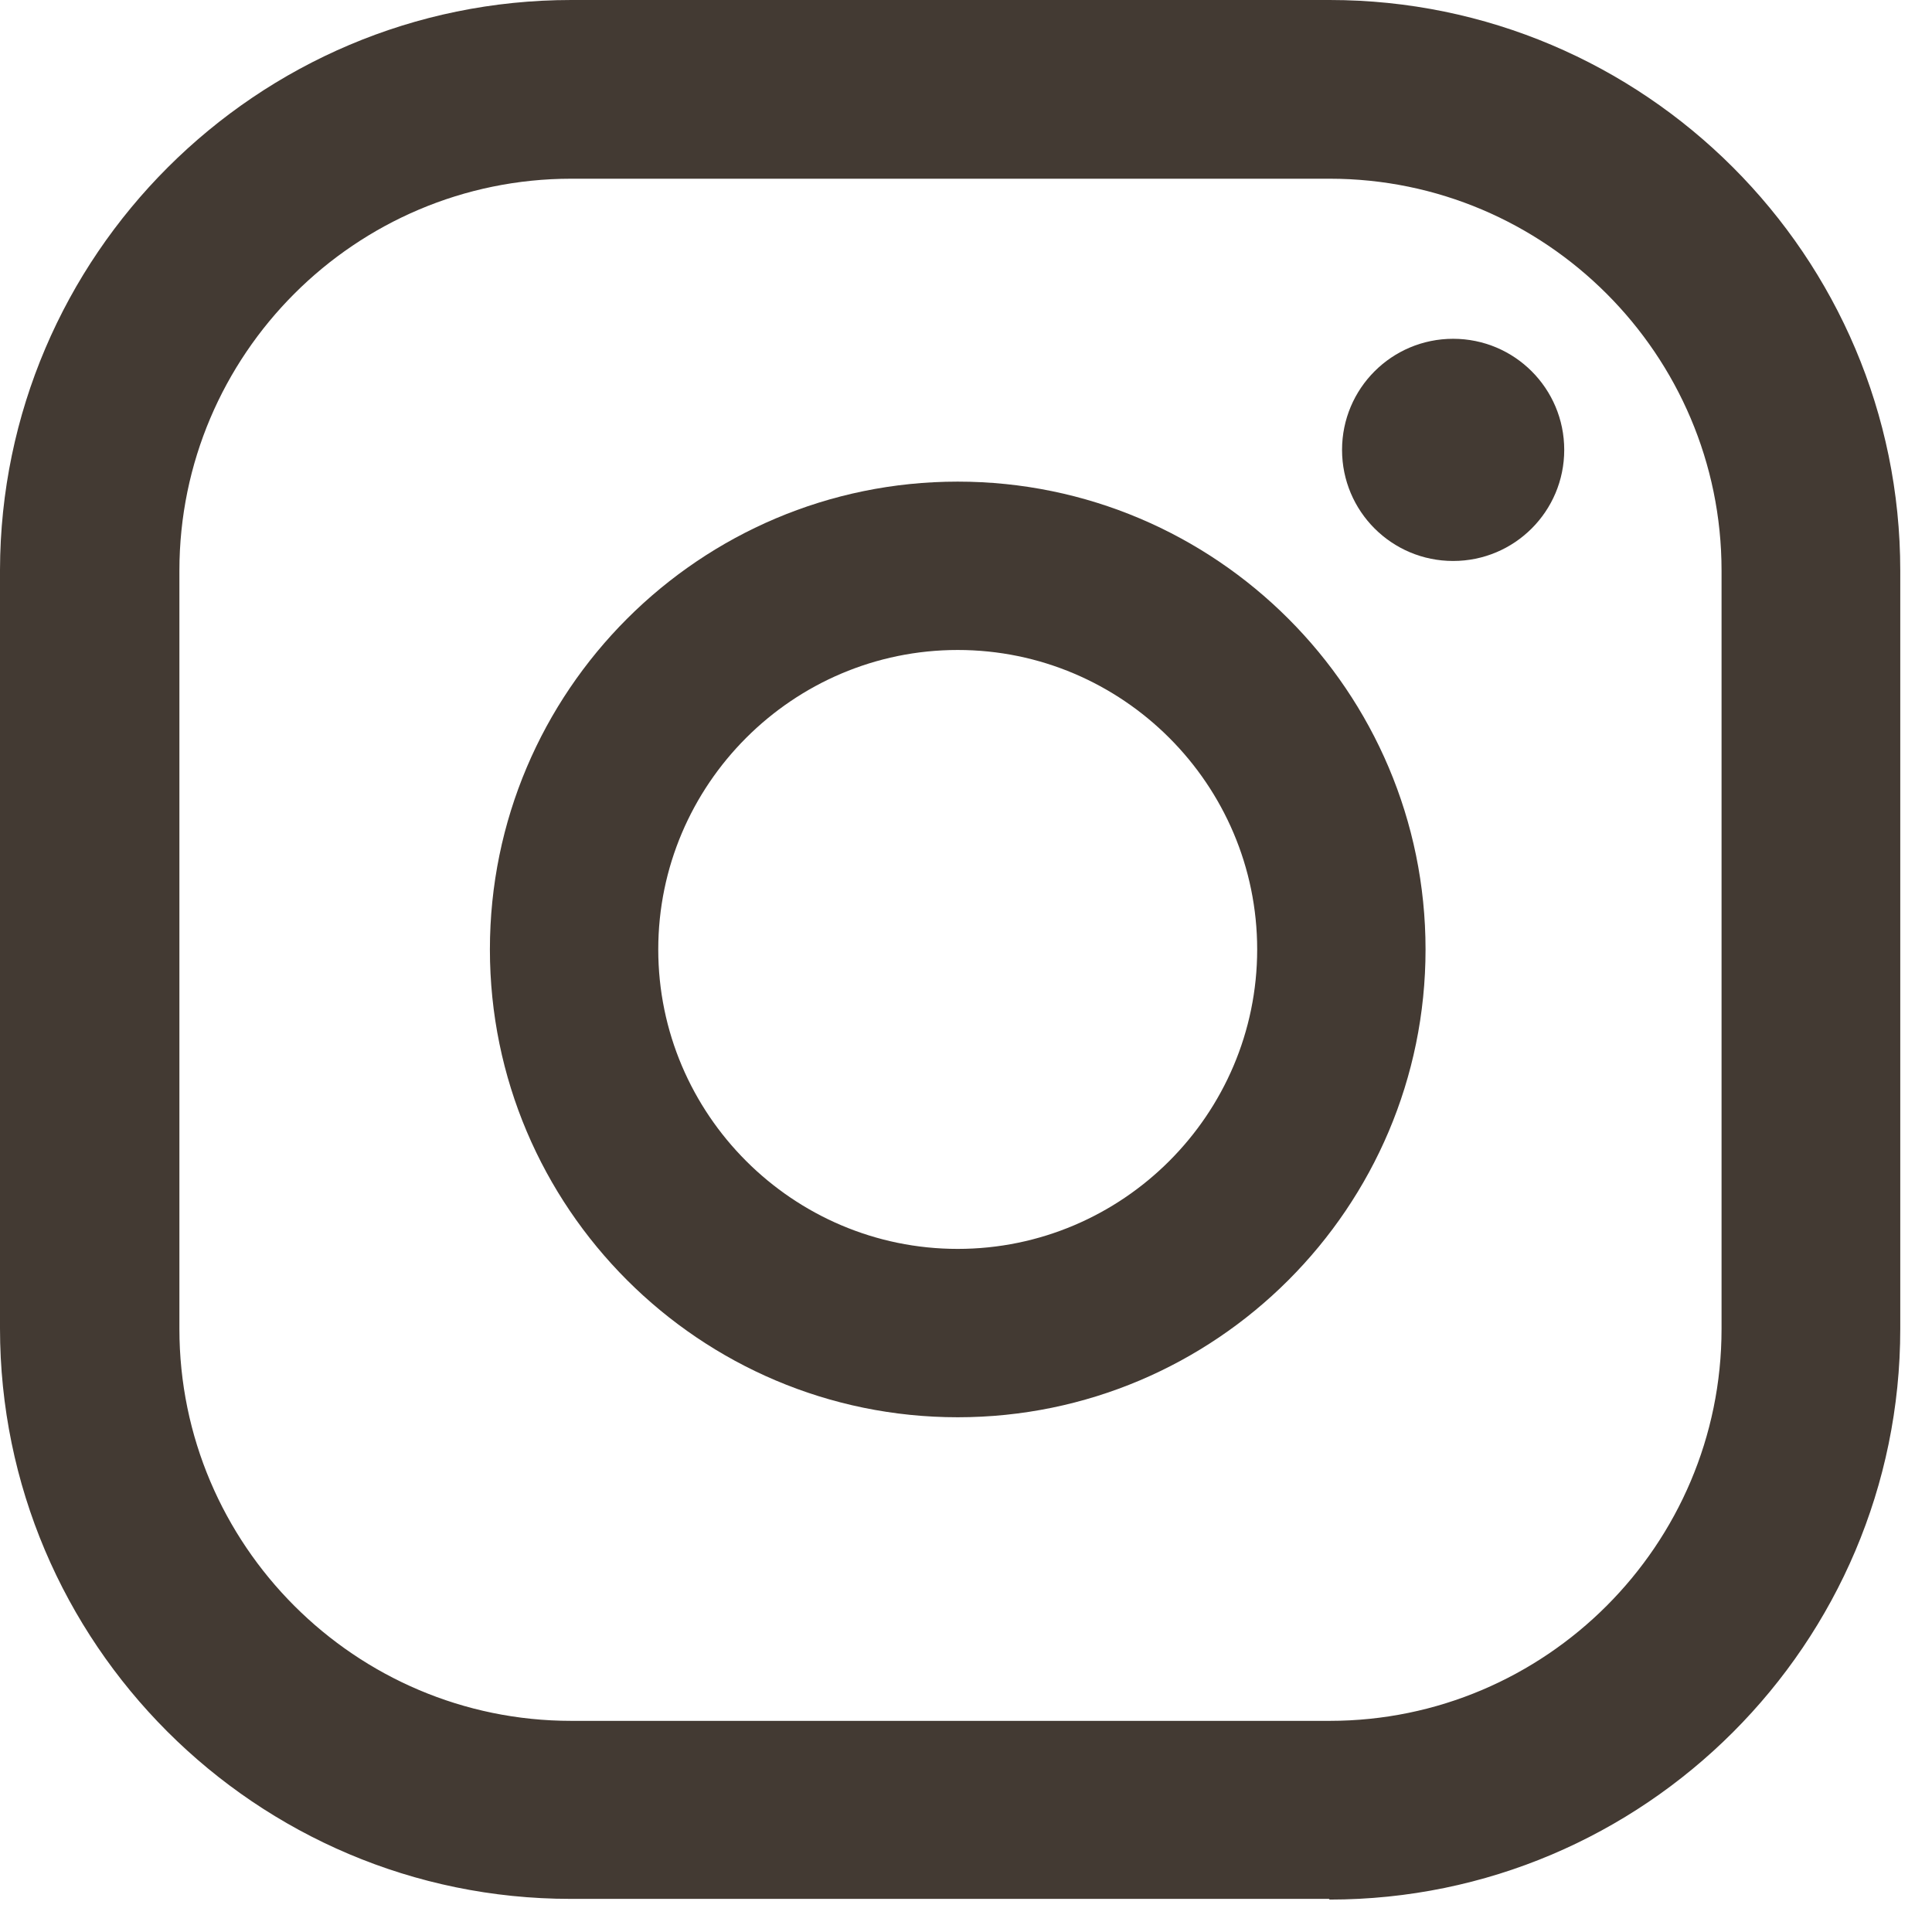
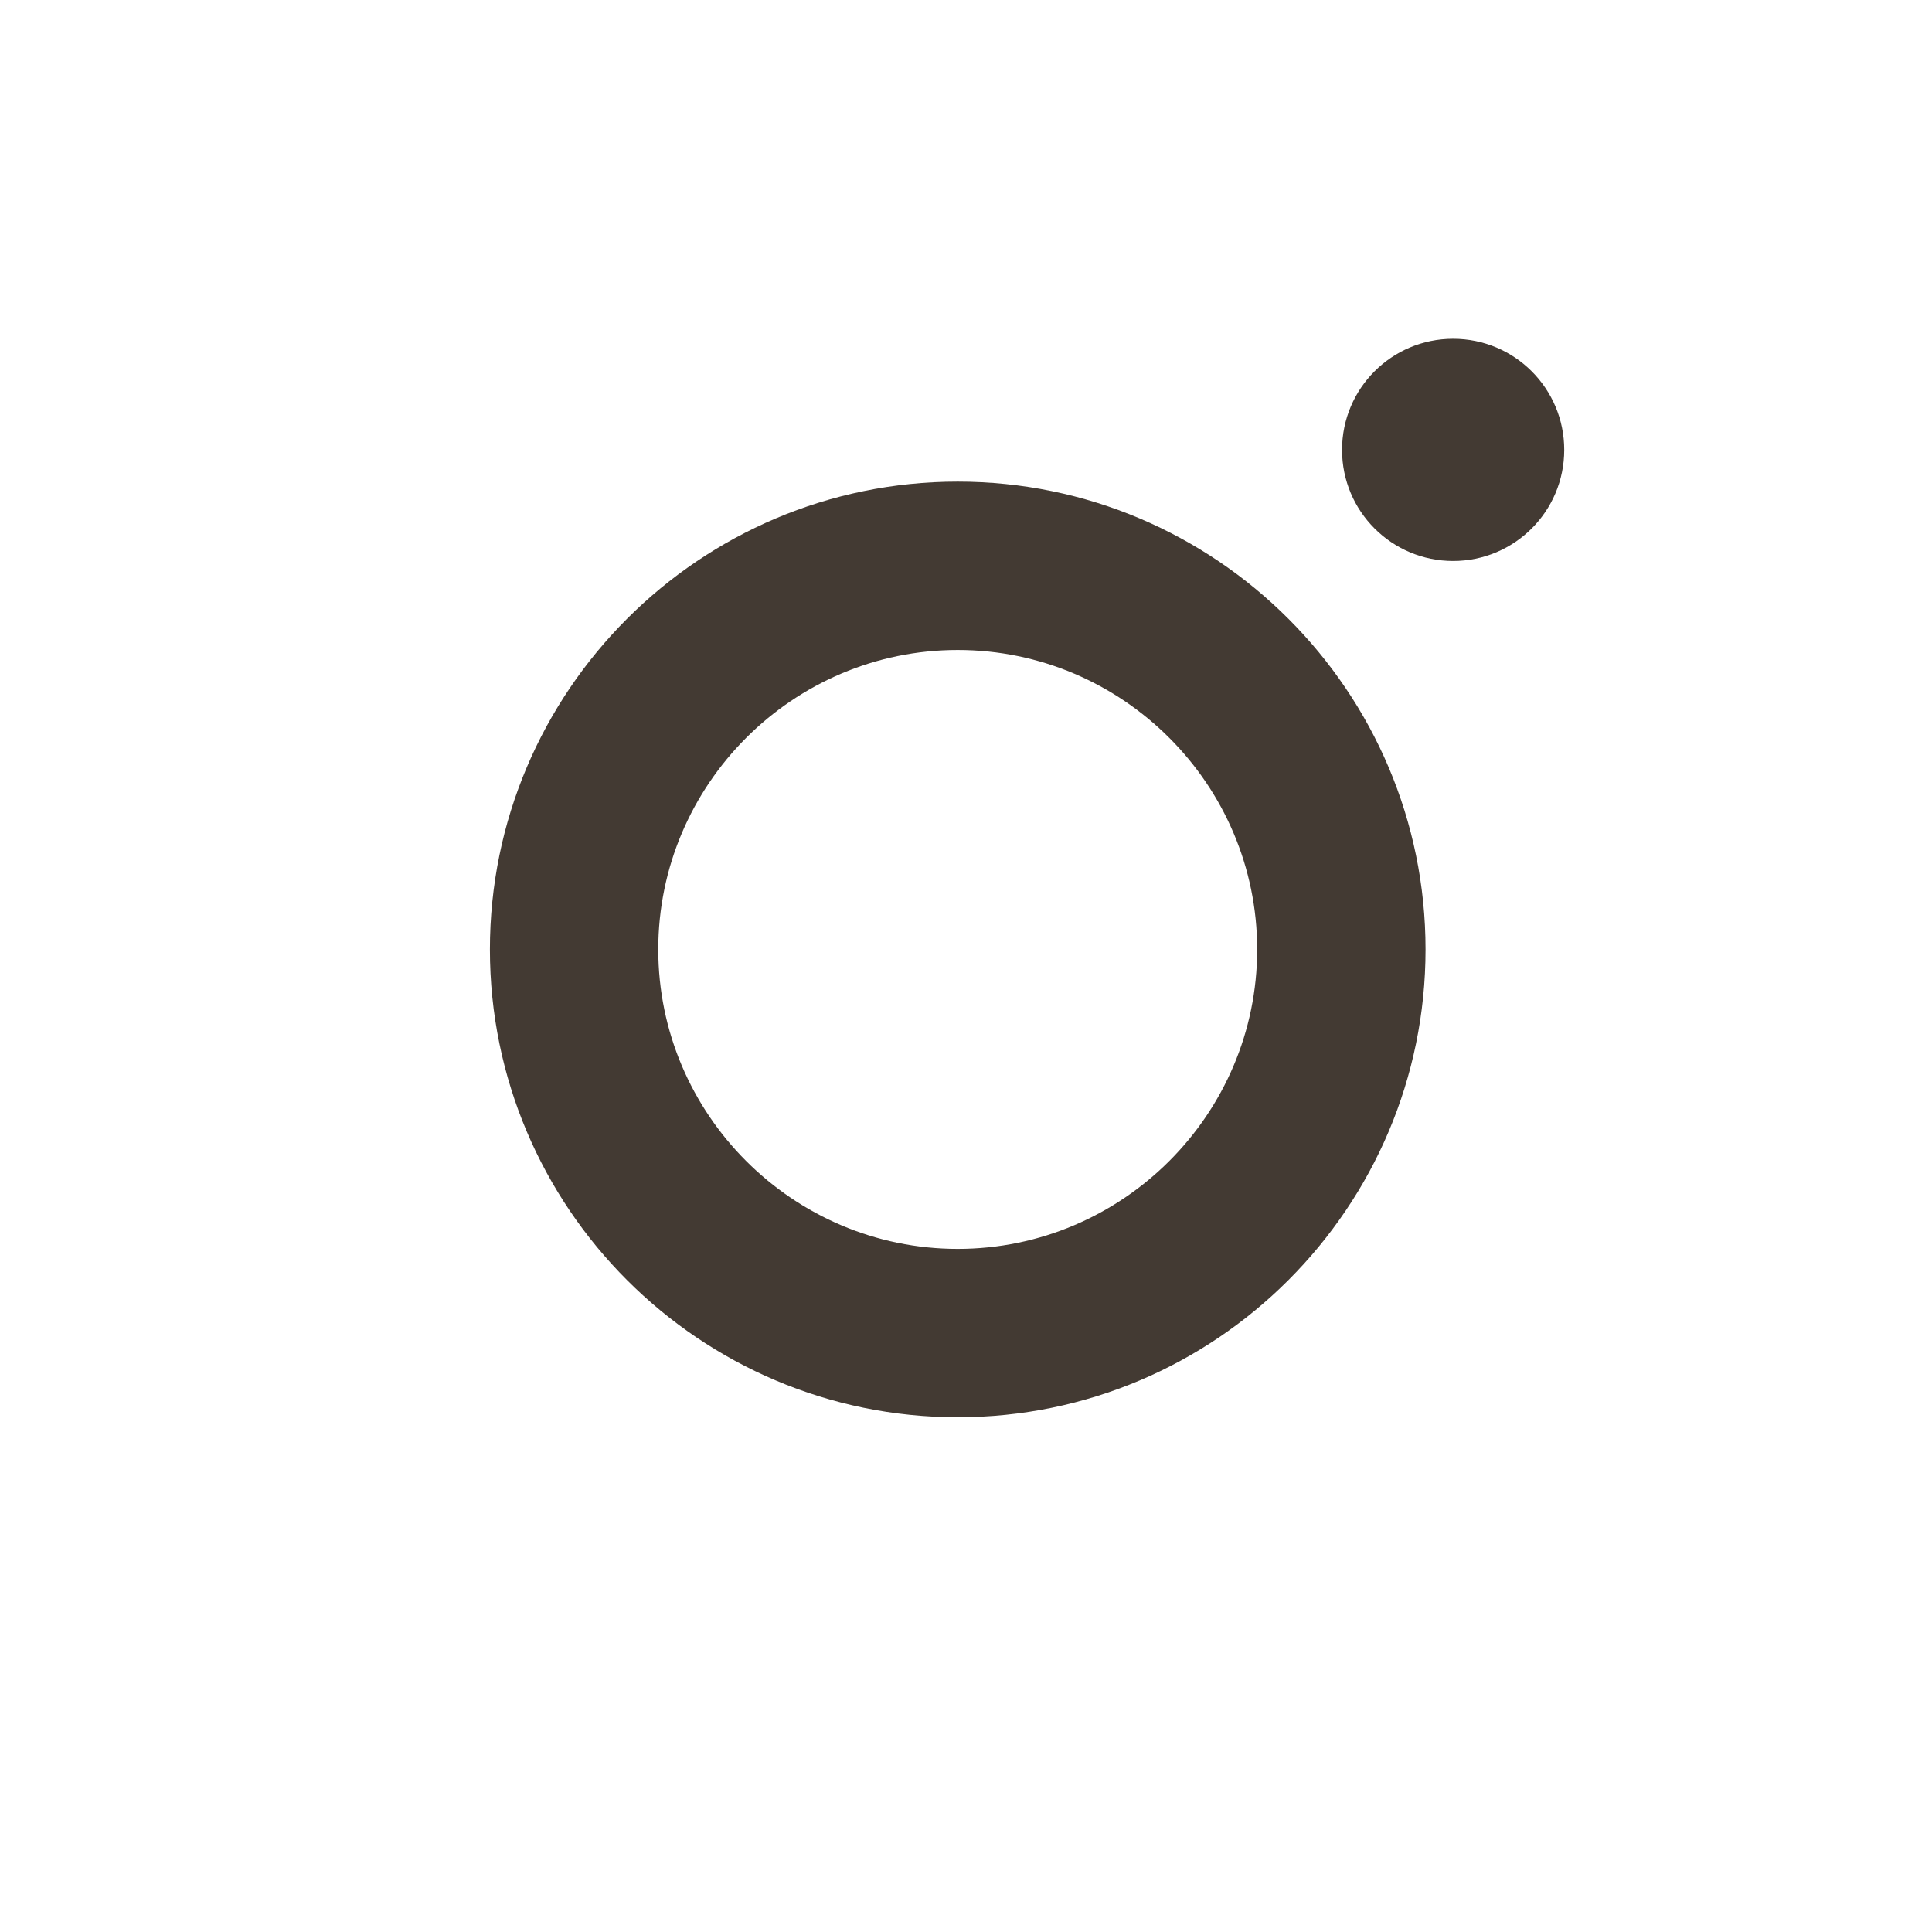
<svg xmlns="http://www.w3.org/2000/svg" width="28" height="28" viewBox="0 0 28 28" fill="none">
  <path d="M21.06 4.91C20.17 4.91 19.45 5.63 19.45 6.52C19.45 7.41 20.17 8.13 21.06 8.13C21.95 8.13 22.67 7.41 22.67 6.52C22.67 5.63 21.95 4.91 21.06 4.91Z" fill="#433A33" />
  <path d="M13.88 6.98C10.14 6.98 7.1 10.02 7.1 13.76C7.1 17.5 10.14 20.54 13.88 20.54C17.62 20.54 20.66 17.5 20.66 13.76C20.66 10.02 17.62 6.98 13.88 6.98ZM13.88 18.1C11.49 18.1 9.54 16.15 9.54 13.76C9.54 11.37 11.49 9.42 13.88 9.42C16.27 9.42 18.22 11.37 18.22 13.76C18.22 16.15 16.27 18.1 13.88 18.1Z" fill="#433A33" />
-   <path d="M19.26 27.52H8.27C3.71 27.52 0 23.81 0 19.25V8.26C0.01 3.71 3.72 0 8.28 0H19.27C23.83 0 27.54 3.71 27.54 8.27V19.26C27.54 23.82 23.83 27.53 19.27 27.53L19.26 27.52ZM8.28 2.59C5.15 2.59 2.6 5.14 2.6 8.27V19.26C2.6 22.39 5.15 24.94 8.28 24.94H19.27C22.4 24.94 24.95 22.39 24.95 19.26V8.27C24.95 5.14 22.4 2.59 19.27 2.59H8.28Z" fill="#433A33" />
</svg>